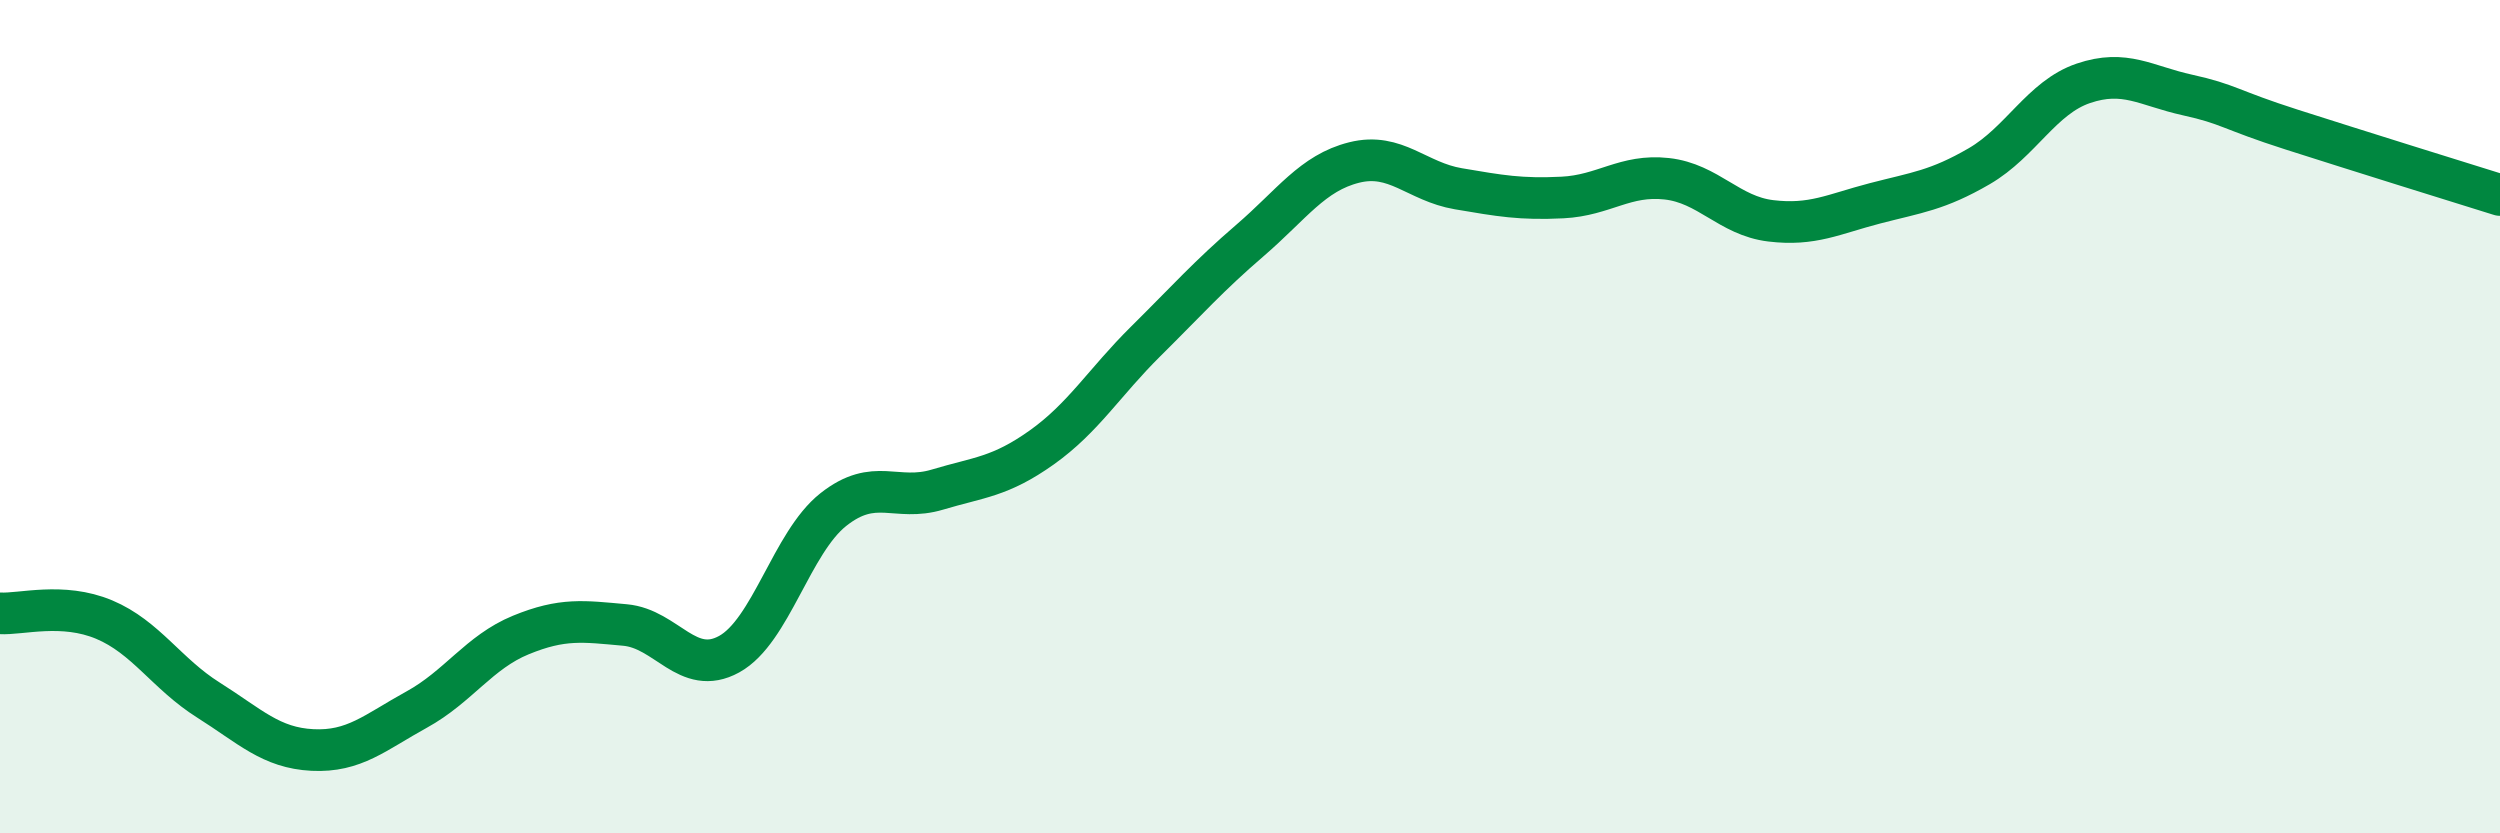
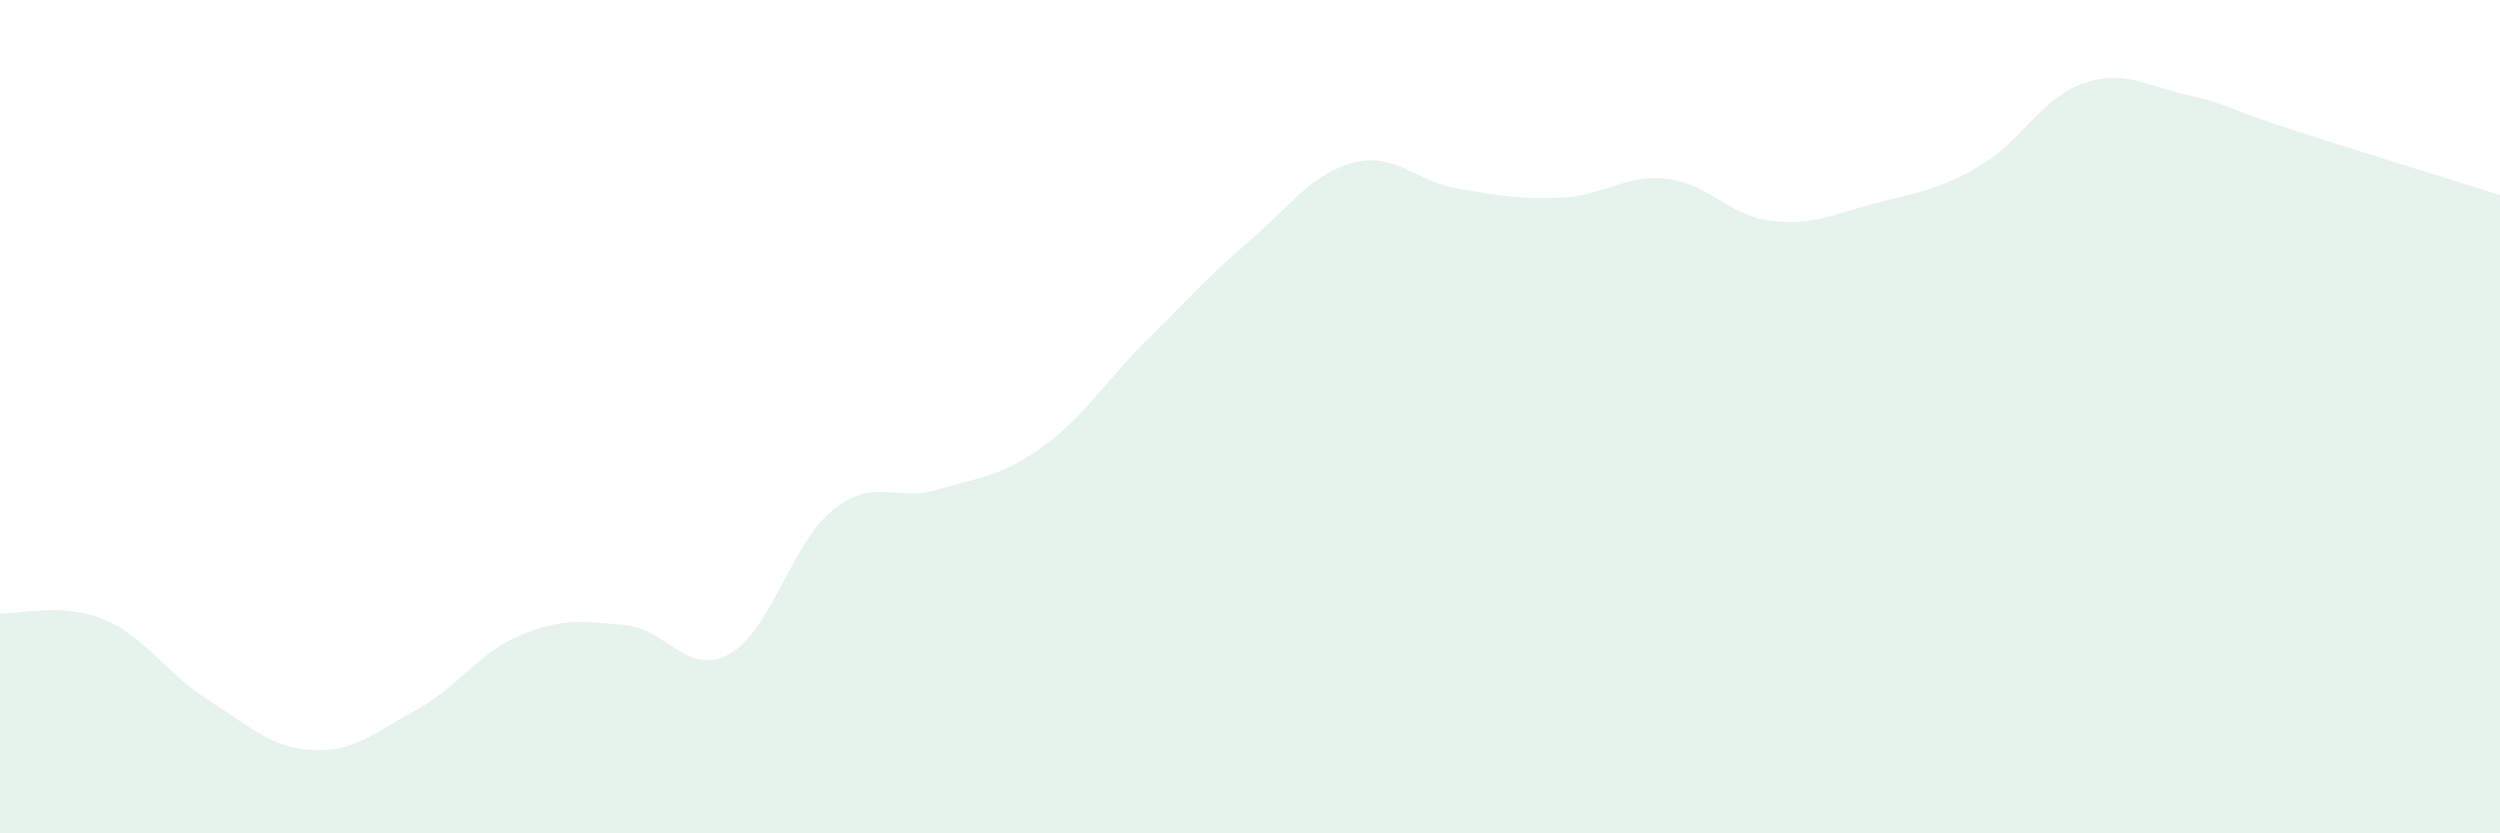
<svg xmlns="http://www.w3.org/2000/svg" width="60" height="20" viewBox="0 0 60 20">
  <path d="M 0,14.72 C 0.5,14.75 1.5,14.45 2.5,14.87 C 3.5,15.29 4,16.17 5,16.8 C 6,17.43 6.5,17.95 7.5,18 C 8.5,18.05 9,17.58 10,17.03 C 11,16.48 11.5,15.65 12.5,15.24 C 13.5,14.83 14,14.91 15,15 C 16,15.09 16.5,16.25 17.5,15.7 C 18.5,15.15 19,13.02 20,12.23 C 21,11.44 21.5,12.05 22.5,11.75 C 23.5,11.45 24,11.45 25,10.74 C 26,10.03 26.5,9.18 27.5,8.19 C 28.5,7.2 29,6.63 30,5.77 C 31,4.91 31.5,4.15 32.5,3.9 C 33.5,3.65 34,4.36 35,4.53 C 36,4.7 36.5,4.79 37.5,4.74 C 38.5,4.69 39,4.18 40,4.29 C 41,4.4 41.5,5.18 42.5,5.3 C 43.5,5.42 44,5.14 45,4.88 C 46,4.62 46.5,4.57 47.5,3.99 C 48.5,3.41 49,2.34 50,2 C 51,1.66 51.5,2.06 52.5,2.28 C 53.5,2.5 53.5,2.63 55,3.11 C 56.5,3.59 59,4.37 60,4.68L60 20L0 20Z" fill="#008740" opacity="0.1" stroke-linecap="round" stroke-linejoin="round" />
-   <path d="M 0,14.72 C 0.5,14.75 1.5,14.45 2.5,14.87 C 3.5,15.29 4,16.17 5,16.8 C 6,17.43 6.5,17.95 7.5,18 C 8.5,18.05 9,17.58 10,17.03 C 11,16.48 11.5,15.65 12.5,15.24 C 13.5,14.83 14,14.91 15,15 C 16,15.09 16.5,16.25 17.5,15.7 C 18.5,15.15 19,13.02 20,12.23 C 21,11.44 21.5,12.05 22.5,11.75 C 23.5,11.45 24,11.45 25,10.74 C 26,10.03 26.5,9.18 27.5,8.19 C 28.5,7.2 29,6.63 30,5.77 C 31,4.91 31.5,4.15 32.5,3.9 C 33.5,3.65 34,4.36 35,4.53 C 36,4.7 36.5,4.79 37.5,4.74 C 38.5,4.69 39,4.18 40,4.29 C 41,4.4 41.5,5.18 42.5,5.3 C 43.5,5.42 44,5.14 45,4.88 C 46,4.62 46.5,4.57 47.5,3.99 C 48.5,3.41 49,2.34 50,2 C 51,1.66 51.5,2.06 52.5,2.28 C 53.5,2.5 53.5,2.63 55,3.11 C 56.5,3.59 59,4.37 60,4.68" stroke="#008740" stroke-width="1" fill="none" stroke-linecap="round" stroke-linejoin="round" />
</svg>